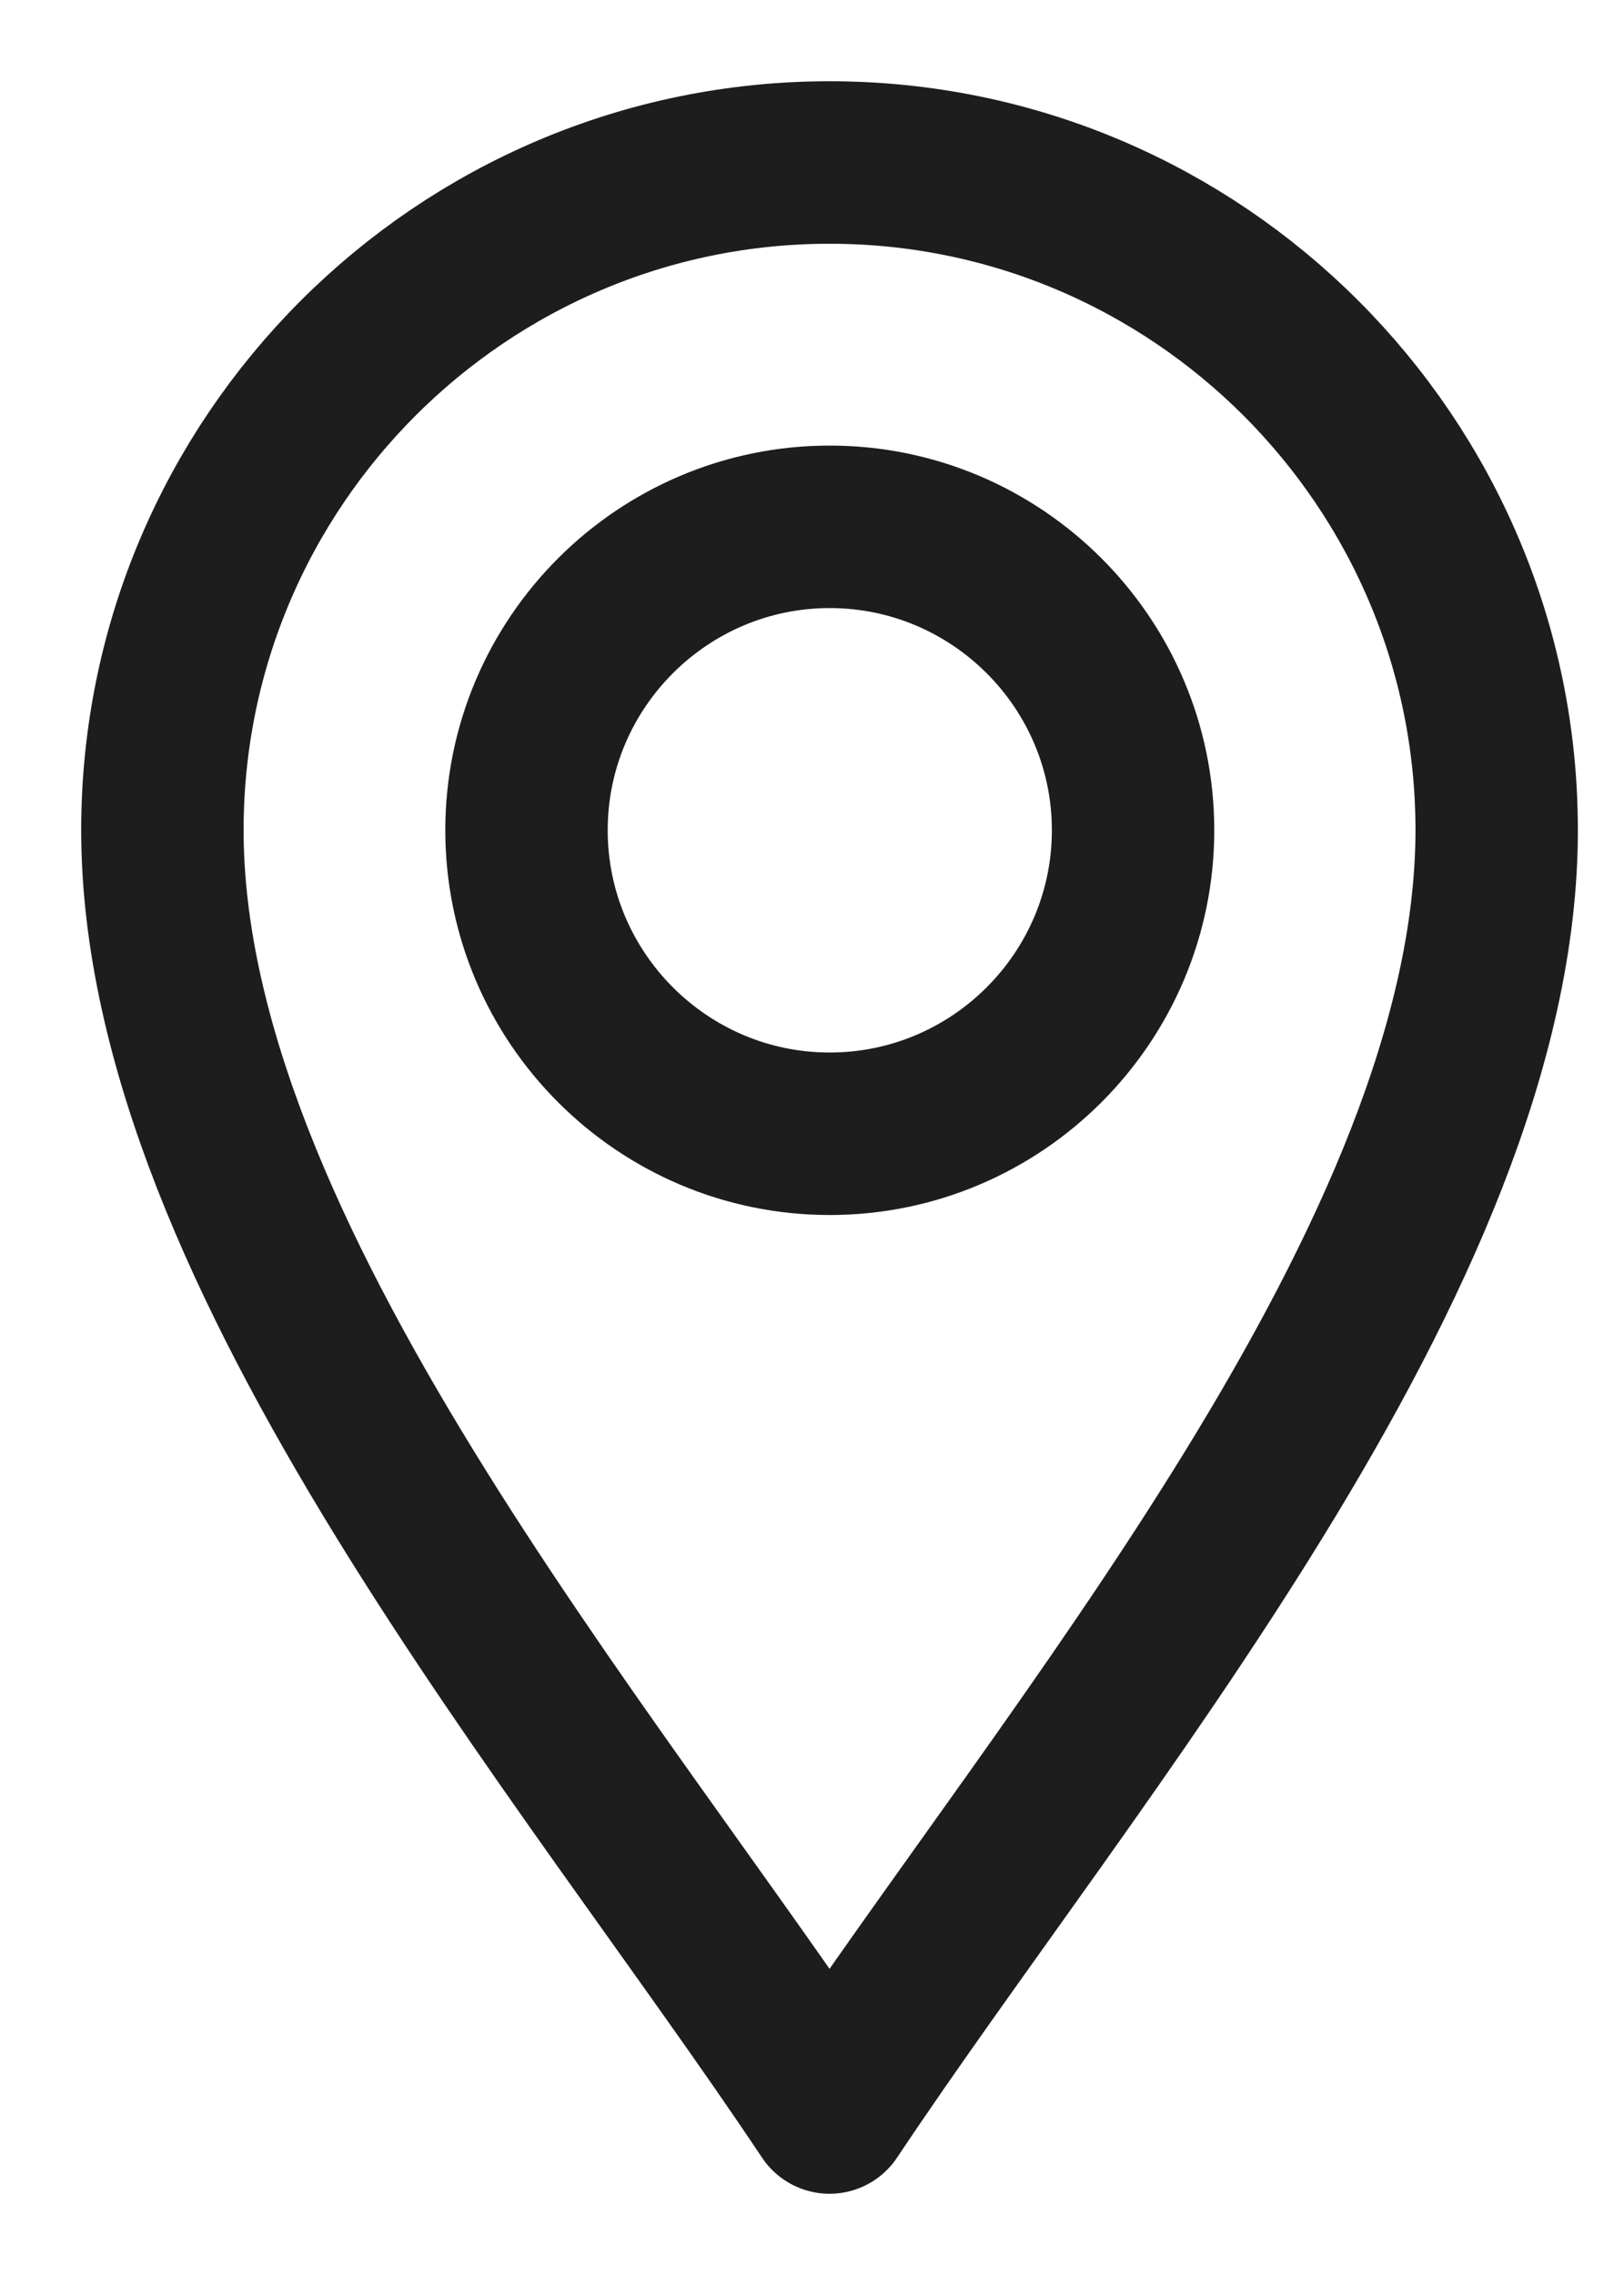
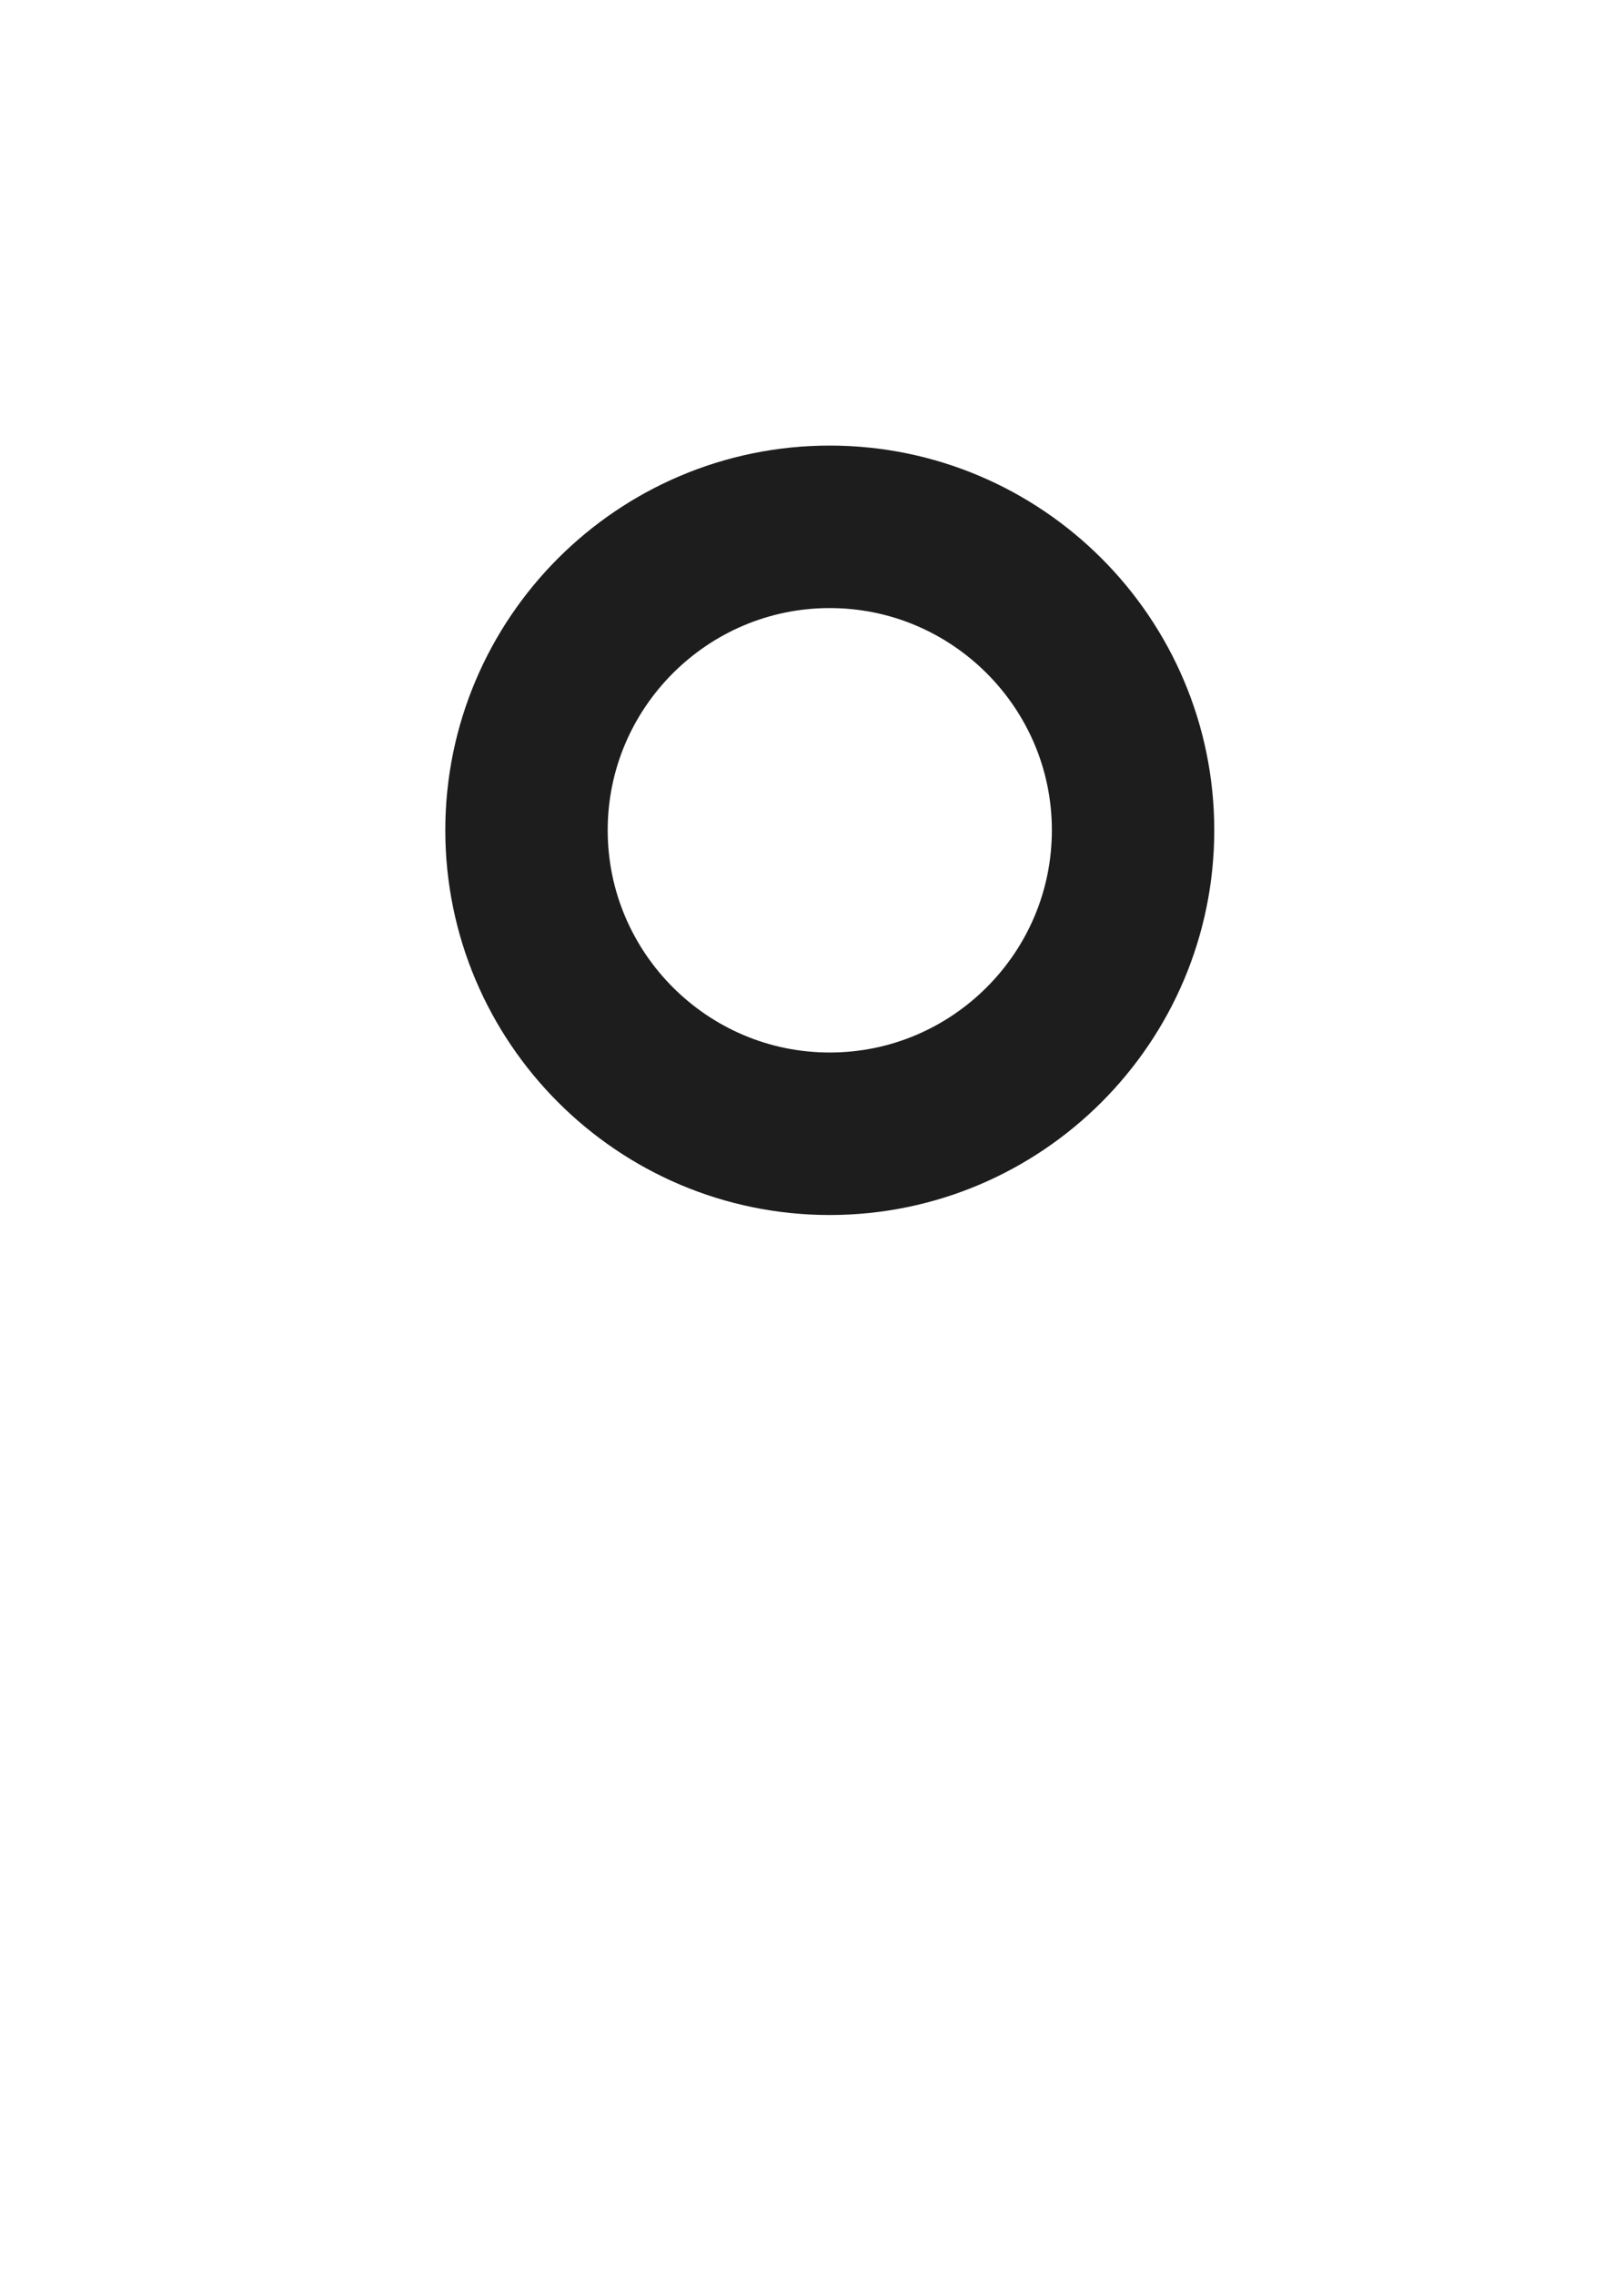
<svg xmlns="http://www.w3.org/2000/svg" width="10" height="14" viewBox="0 0 10 14" fill="none">
  <g id="g2509">
    <g id="g2515">
-       <path id="path2517" d="M5.108 13C3.614 10.759 1 7.722 1 5.108C1 2.843 2.843 1 5.108 1C7.373 1 9.216 2.843 9.216 5.108C9.216 7.722 6.602 10.759 5.108 13Z" stroke="#1D1D1D" stroke-miterlimit="10" stroke-linecap="round" stroke-linejoin="round" />
-     </g>
+       </g>
    <g id="g2519">
      <path id="path2521" d="M5.109 6.977C4.08 6.977 3.242 6.139 3.242 5.109C3.242 4.08 4.08 3.242 5.109 3.242C6.139 3.242 6.977 4.08 6.977 5.109C6.977 6.139 6.139 6.977 5.109 6.977Z" stroke="#1D1D1D" stroke-miterlimit="10" stroke-linecap="round" stroke-linejoin="round" />
    </g>
  </g>
</svg>